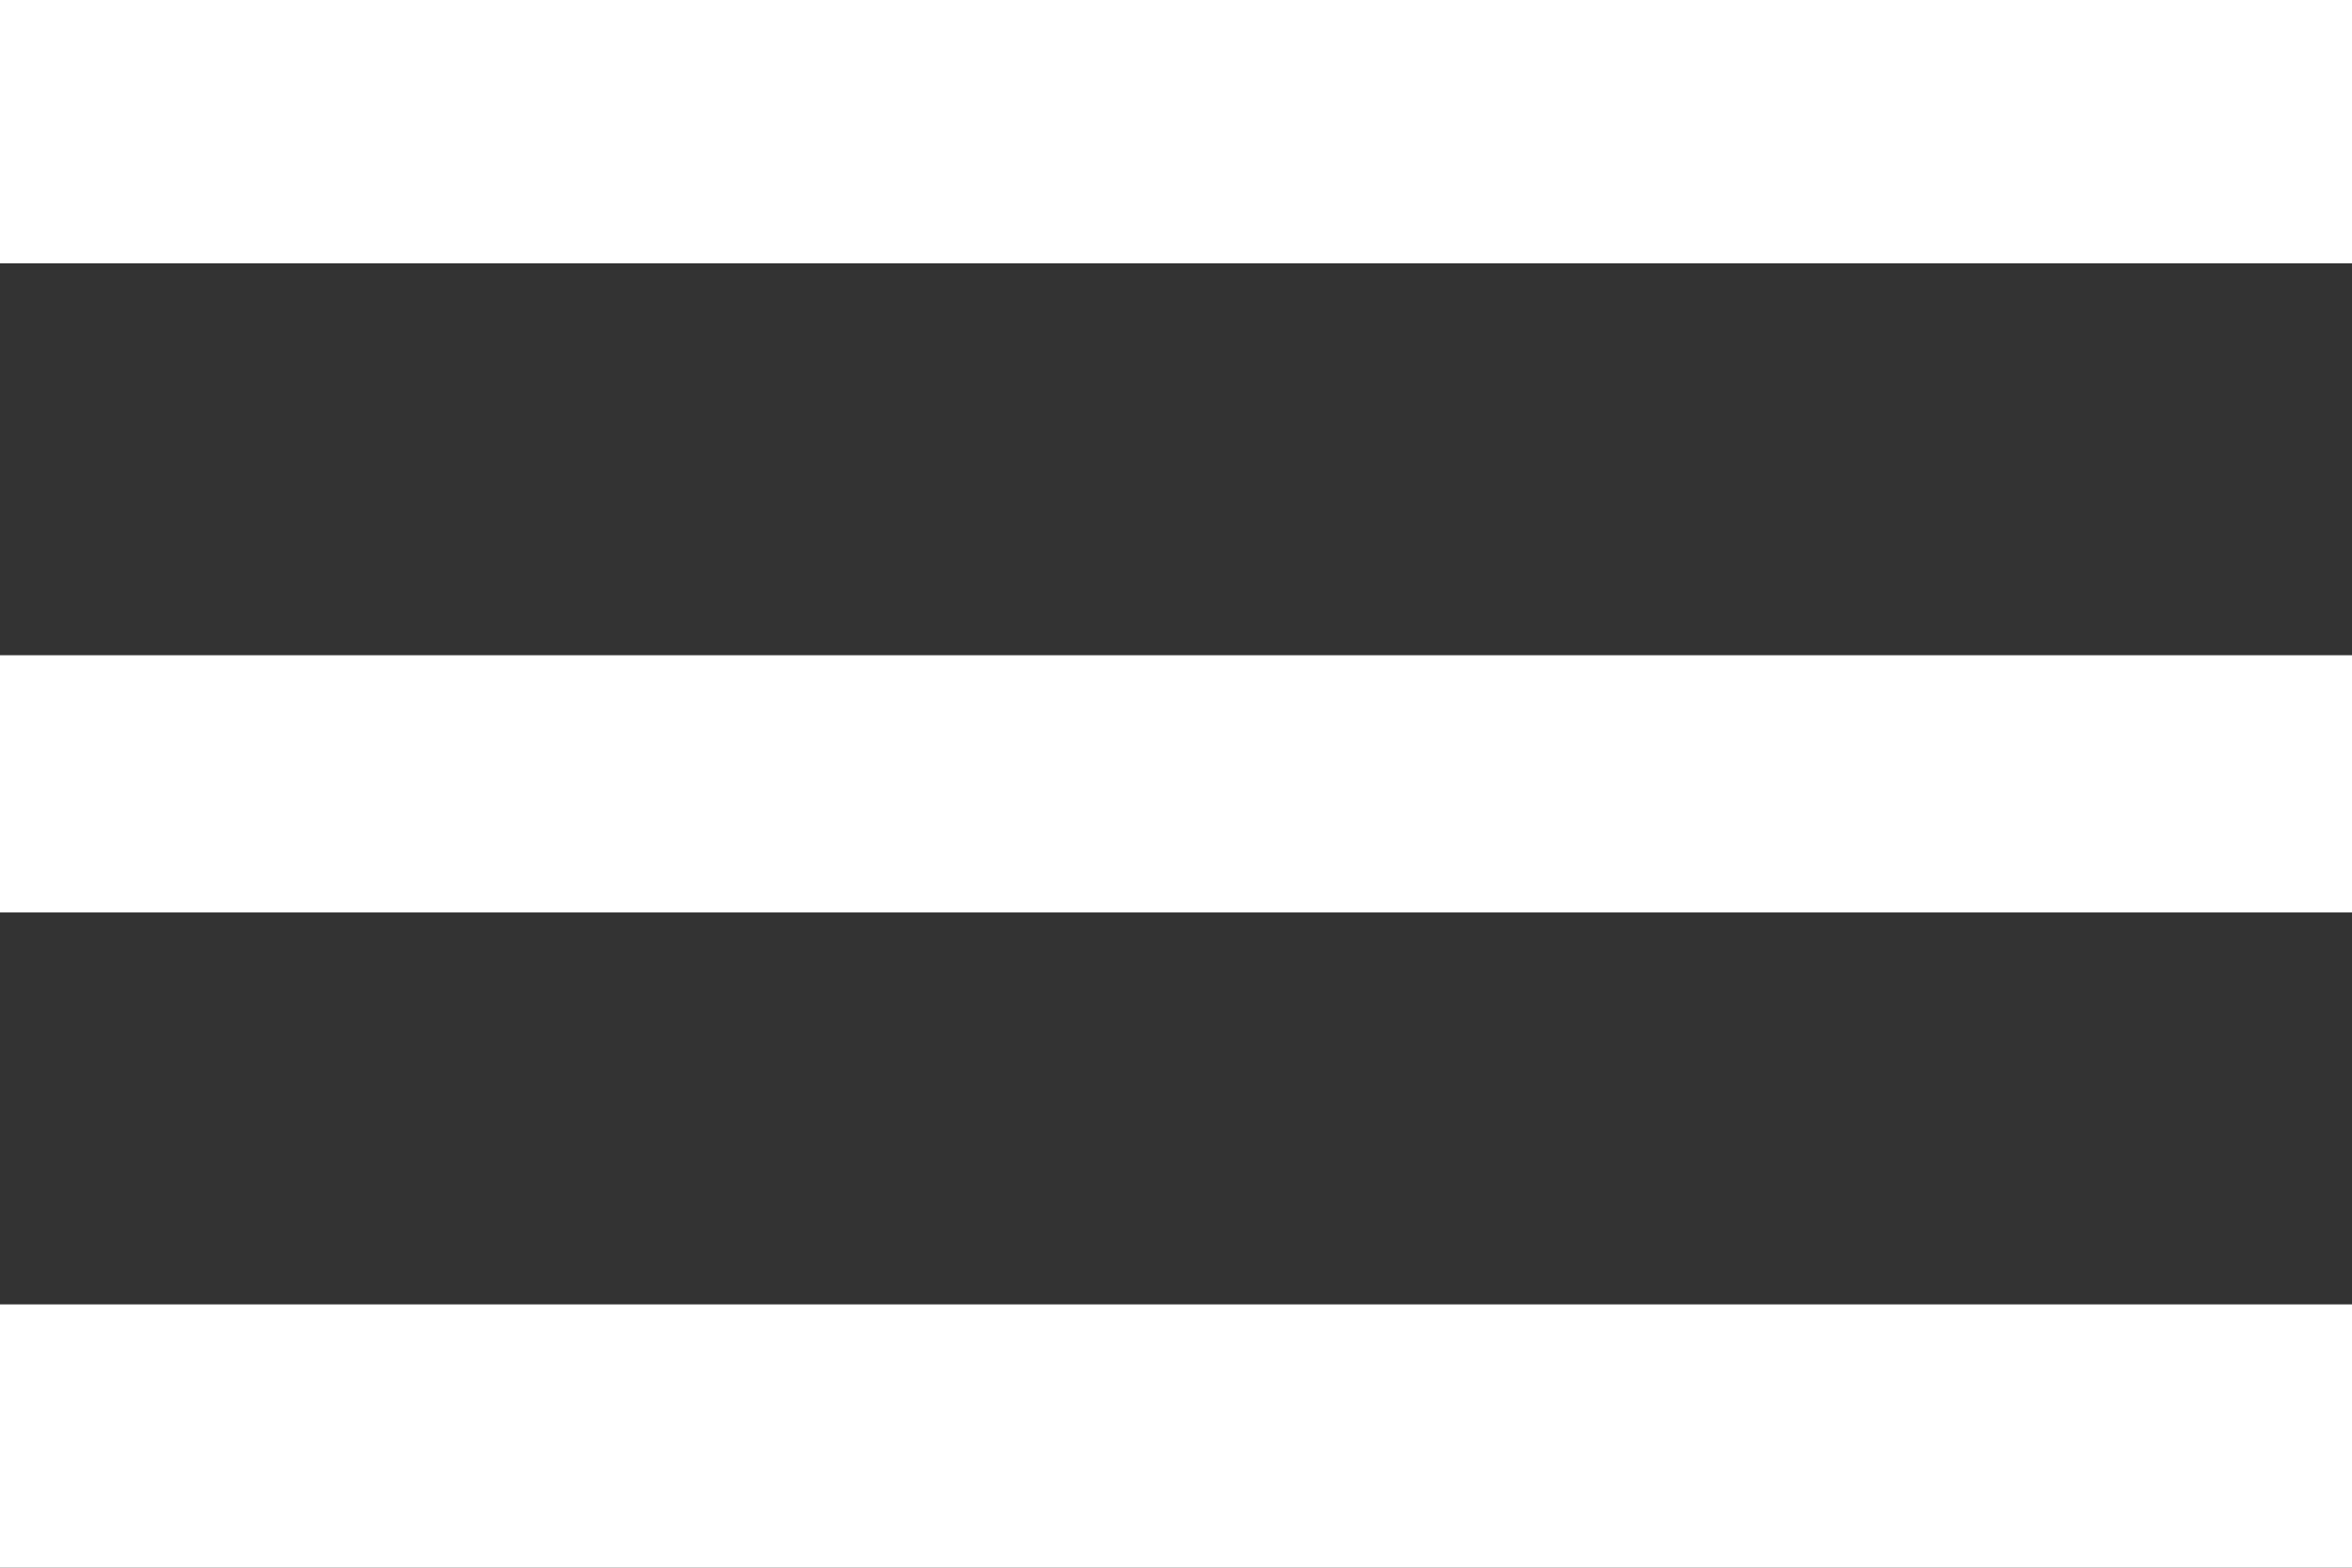
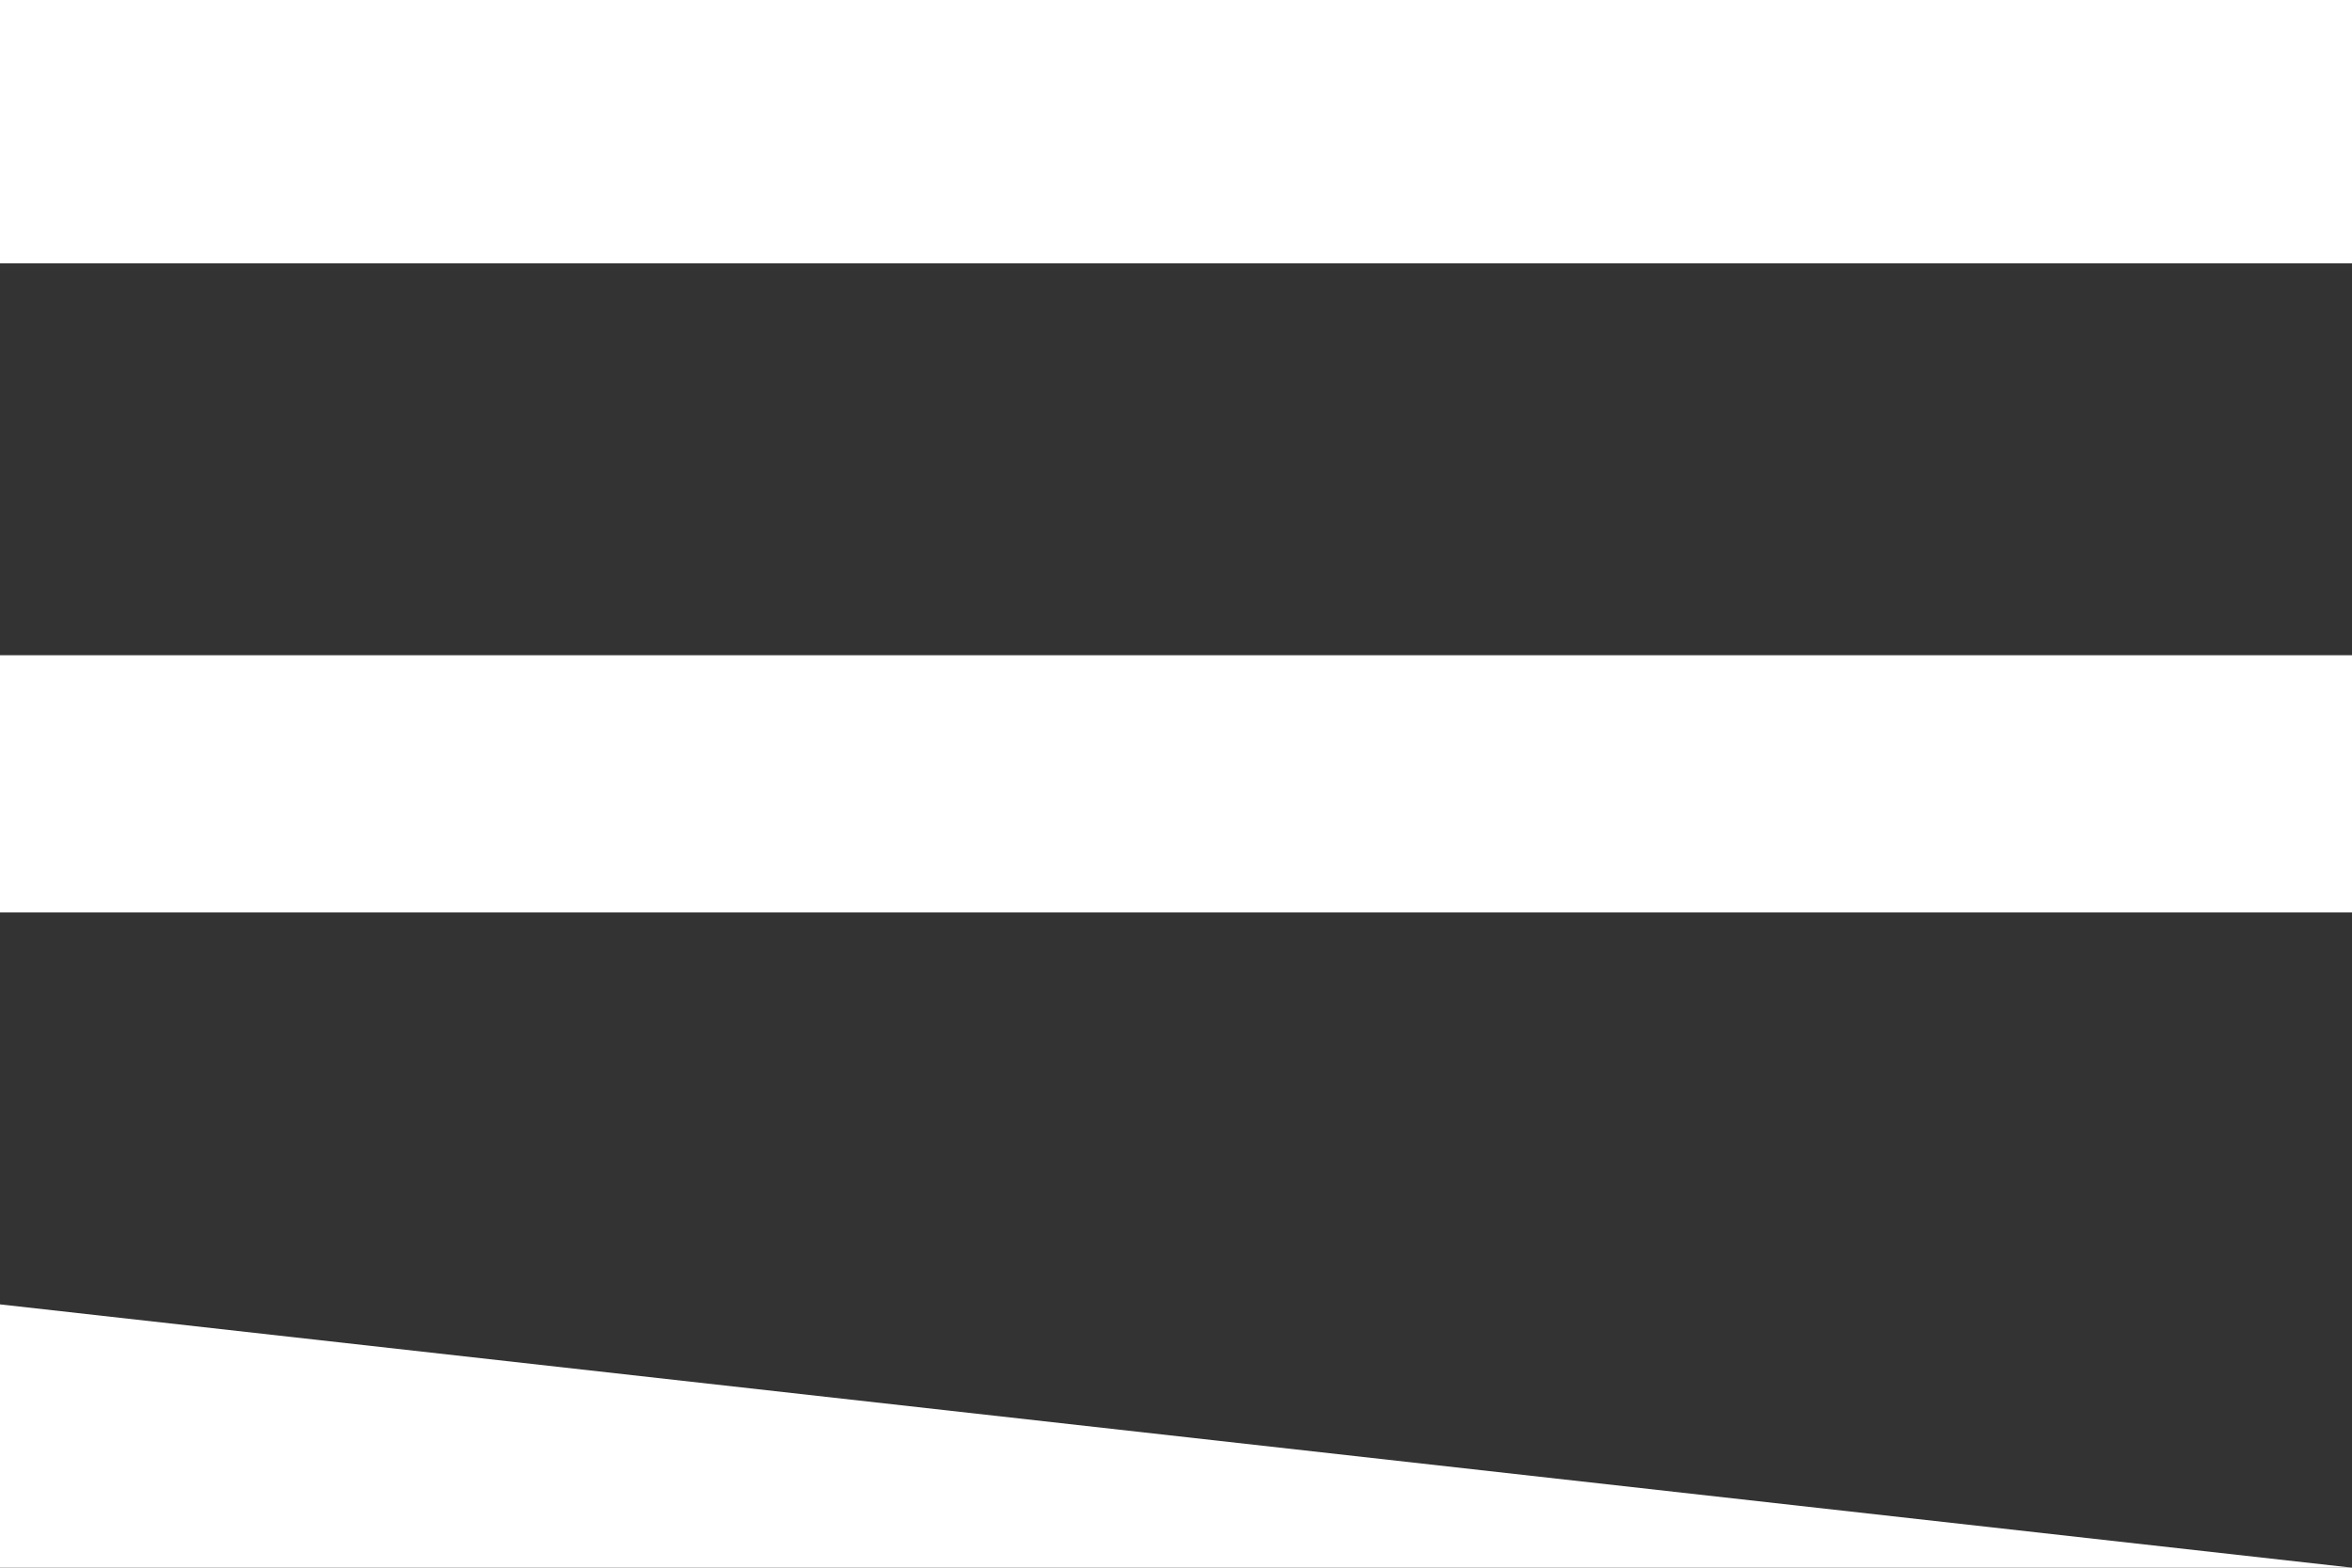
<svg xmlns="http://www.w3.org/2000/svg" width="36px" height="24px" viewBox="0 0 36 24" version="1.1">
  <rect x="0" y="0" width="36" height="24" fill="#333333" stroke="none" />
  <title> copy</title>
  <desc>Created with Sketch.</desc>
  <defs />
  <g id="Page-1" stroke="none" stroke-width="1" fill="none" fill-rule="evenodd">
    <g id="Icons" transform="translate(-1125, -836)" fill="#FFFFFF">
      <g id="Main" transform="translate(159, 170)">
-         <path d="M966,666 L1002,666 L1002,670.031 L966,670.031 L966,666 Z M966,679.969 L966,676.031 L1002,676.031 L1002,679.969 L966,679.969 Z M966,690 L966,685.969 L1002,685.969 L1002,690 L966,690 Z" id="-copy" />
+         <path d="M966,666 L1002,666 L1002,670.031 L966,670.031 L966,666 Z M966,679.969 L966,676.031 L1002,676.031 L1002,679.969 L966,679.969 Z M966,690 L966,685.969 L1002,690 L966,690 Z" id="-copy" />
      </g>
    </g>
  </g>
</svg>